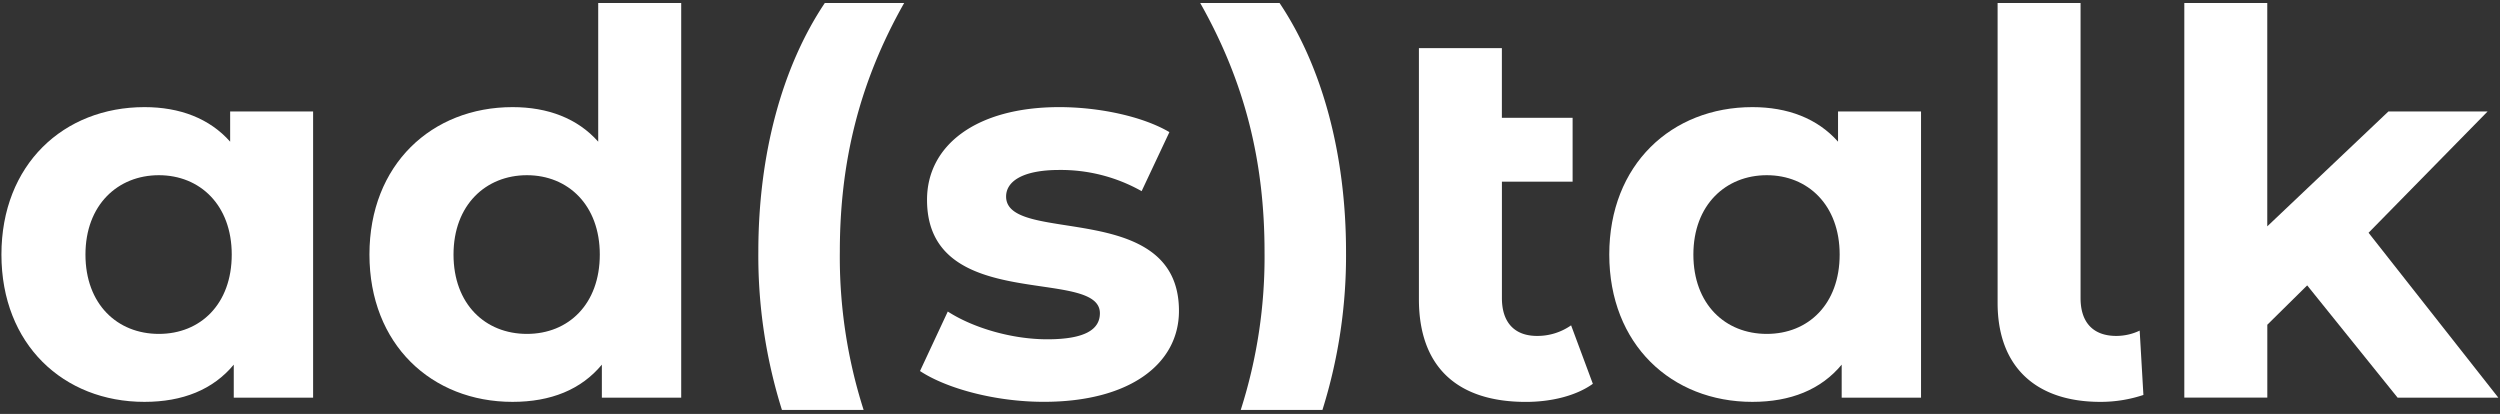
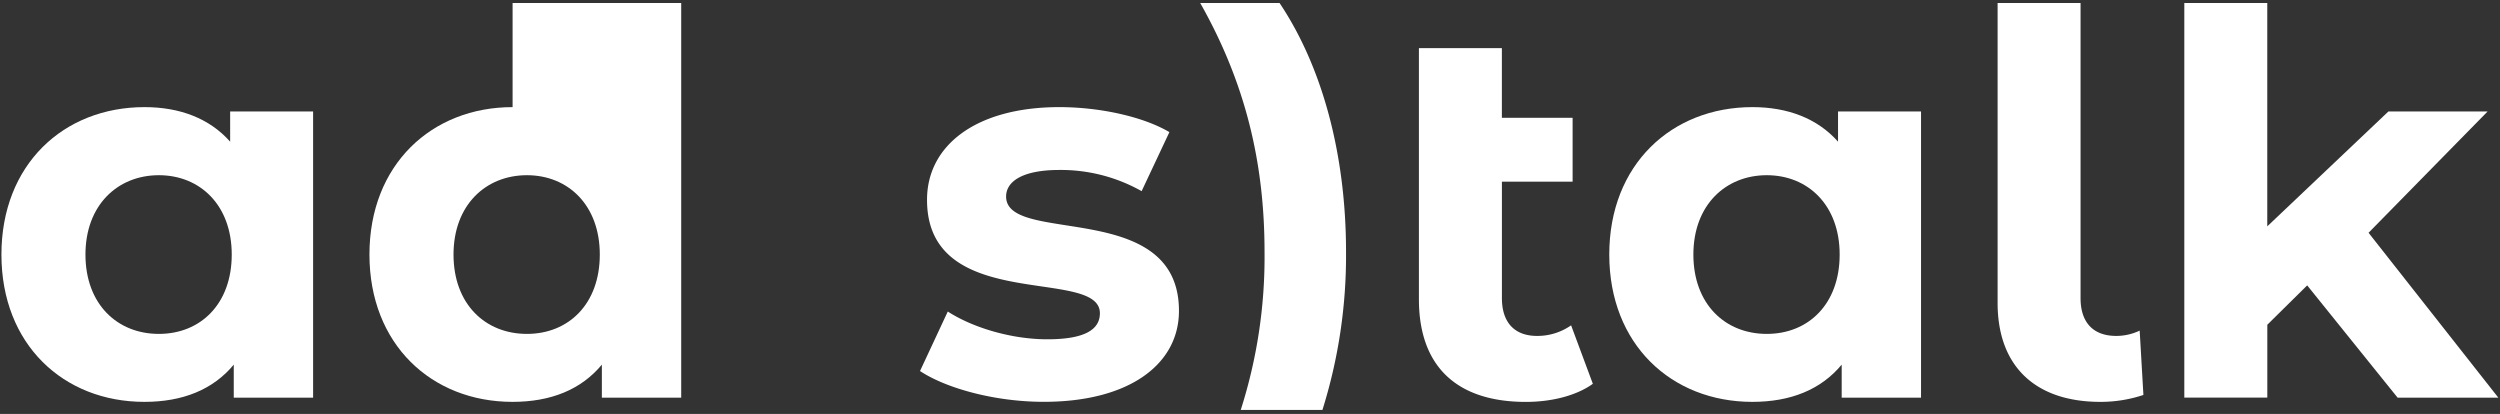
<svg xmlns="http://www.w3.org/2000/svg" id="Design" viewBox="0 0 630.13 104.33">
  <rect x="0" y="0" width="630.13" height="104.33" fill="#333333" stroke="none" />
  <defs>
    <style>.cls-1{fill:#fff;}</style>
  </defs>
  <title>nowe logo_white</title>
  <path class="cls-1" d="M78.92,28.1v72.13h-20V91.91c-5.23,6.3-12.87,9.38-22.52,9.38C16,101.29.36,86.82.36,64.16S16,27,36.43,27c8.85,0,16.36,2.82,21.58,8.71V28.1ZM58.41,64.16c0-12.47-8-20-18.37-20s-18.5,7.51-18.5,20,8,20,18.5,20S58.41,76.63,58.41,64.16Z" />
-   <path class="cls-1" d="M171.7.75v99.48h-20V91.91c-5.23,6.3-12.87,9.38-22.52,9.38-20.38,0-36.06-14.48-36.06-37.14S108.82,27,129.2,27c8.85,0,16.36,2.82,21.58,8.71V.75ZM151.18,64.16c0-12.47-8-20-18.37-20s-18.5,7.51-18.5,20,8,20,18.5,20S151.18,76.63,151.18,64.16Z" />
+   <path class="cls-1" d="M171.7.75v99.48h-20V91.91c-5.23,6.3-12.87,9.38-22.52,9.38-20.38,0-36.06-14.48-36.06-37.14S108.82,27,129.2,27V.75ZM151.18,64.16c0-12.47-8-20-18.37-20s-18.5,7.51-18.5,20,8,20,18.5,20S151.18,76.63,151.18,64.16Z" />
  <path class="cls-1" d="M231.89,93.52l7-15c6.44,4.16,16.22,7,25.07,7,9.65,0,13.27-2.55,13.27-6.57,0-11.8-43.57.27-43.57-28.56C233.63,36.68,246,27,267,27c9.92,0,20.91,2.28,27.75,6.3l-7,14.88A41.41,41.41,0,0,0,267,42.84c-9.38,0-13.41,2.95-13.41,6.7,0,12.33,43.57.4,43.57,28.82,0,13.41-12.47,22.92-34.05,22.92C250.93,101.29,238.59,97.94,231.89,93.52Z" />
  <path class="cls-1" d="M401.48,96.74c-4.29,3.08-10.59,4.56-16.89,4.56-17.16,0-26.95-8.71-26.95-25.87V12.14h20.91V29.7h17.83V45.79H378.56V75.15c0,6.17,3.22,9.52,8.85,9.52A14.81,14.81,0,0,0,396,82Z" />
  <path class="cls-1" d="M484.2,28.1v72.13h-20V91.91c-5.23,6.3-12.87,9.38-22.52,9.38-20.38,0-36.06-14.48-36.06-37.14S421.32,27,441.7,27c8.85,0,16.36,2.82,21.58,8.71V28.1ZM463.69,64.16c0-12.47-8-20-18.37-20s-18.5,7.51-18.5,20,8,20,18.5,20S463.69,76.63,463.69,64.16Z" />
  <path class="cls-1" d="M503.5,76.36V.75h20.91V75.15c0,6.17,3.22,9.52,9,9.52a13.69,13.69,0,0,0,5.9-1.34l.94,16.22a34.07,34.07,0,0,1-10.86,1.74C513.15,101.29,503.5,92.45,503.5,76.36Z" />
  <path class="cls-1" d="M581.53,71.93l-10.05,9.92v18.37H550.56V.75h20.91V57.05L602,28.1H627l-30,30.57,32.71,41.56H604.32Z" />
-   <path class="cls-1" d="M217.68,103.33a126.43,126.43,0,0,1-6-39.84c0-22.52,4.83-42.63,16.22-62.74h-20c-10.73,16-16.76,38.07-16.76,62.74a129.73,129.73,0,0,0,5.95,39.84Z" />
  <path class="cls-1" d="M312.73,103.33a126.43,126.43,0,0,0,6-39.84c0-22.52-4.83-42.63-16.22-62.74h20c10.73,16,16.76,38.07,16.76,62.74a129.73,129.73,0,0,1-5.95,39.84Z" />
</svg>